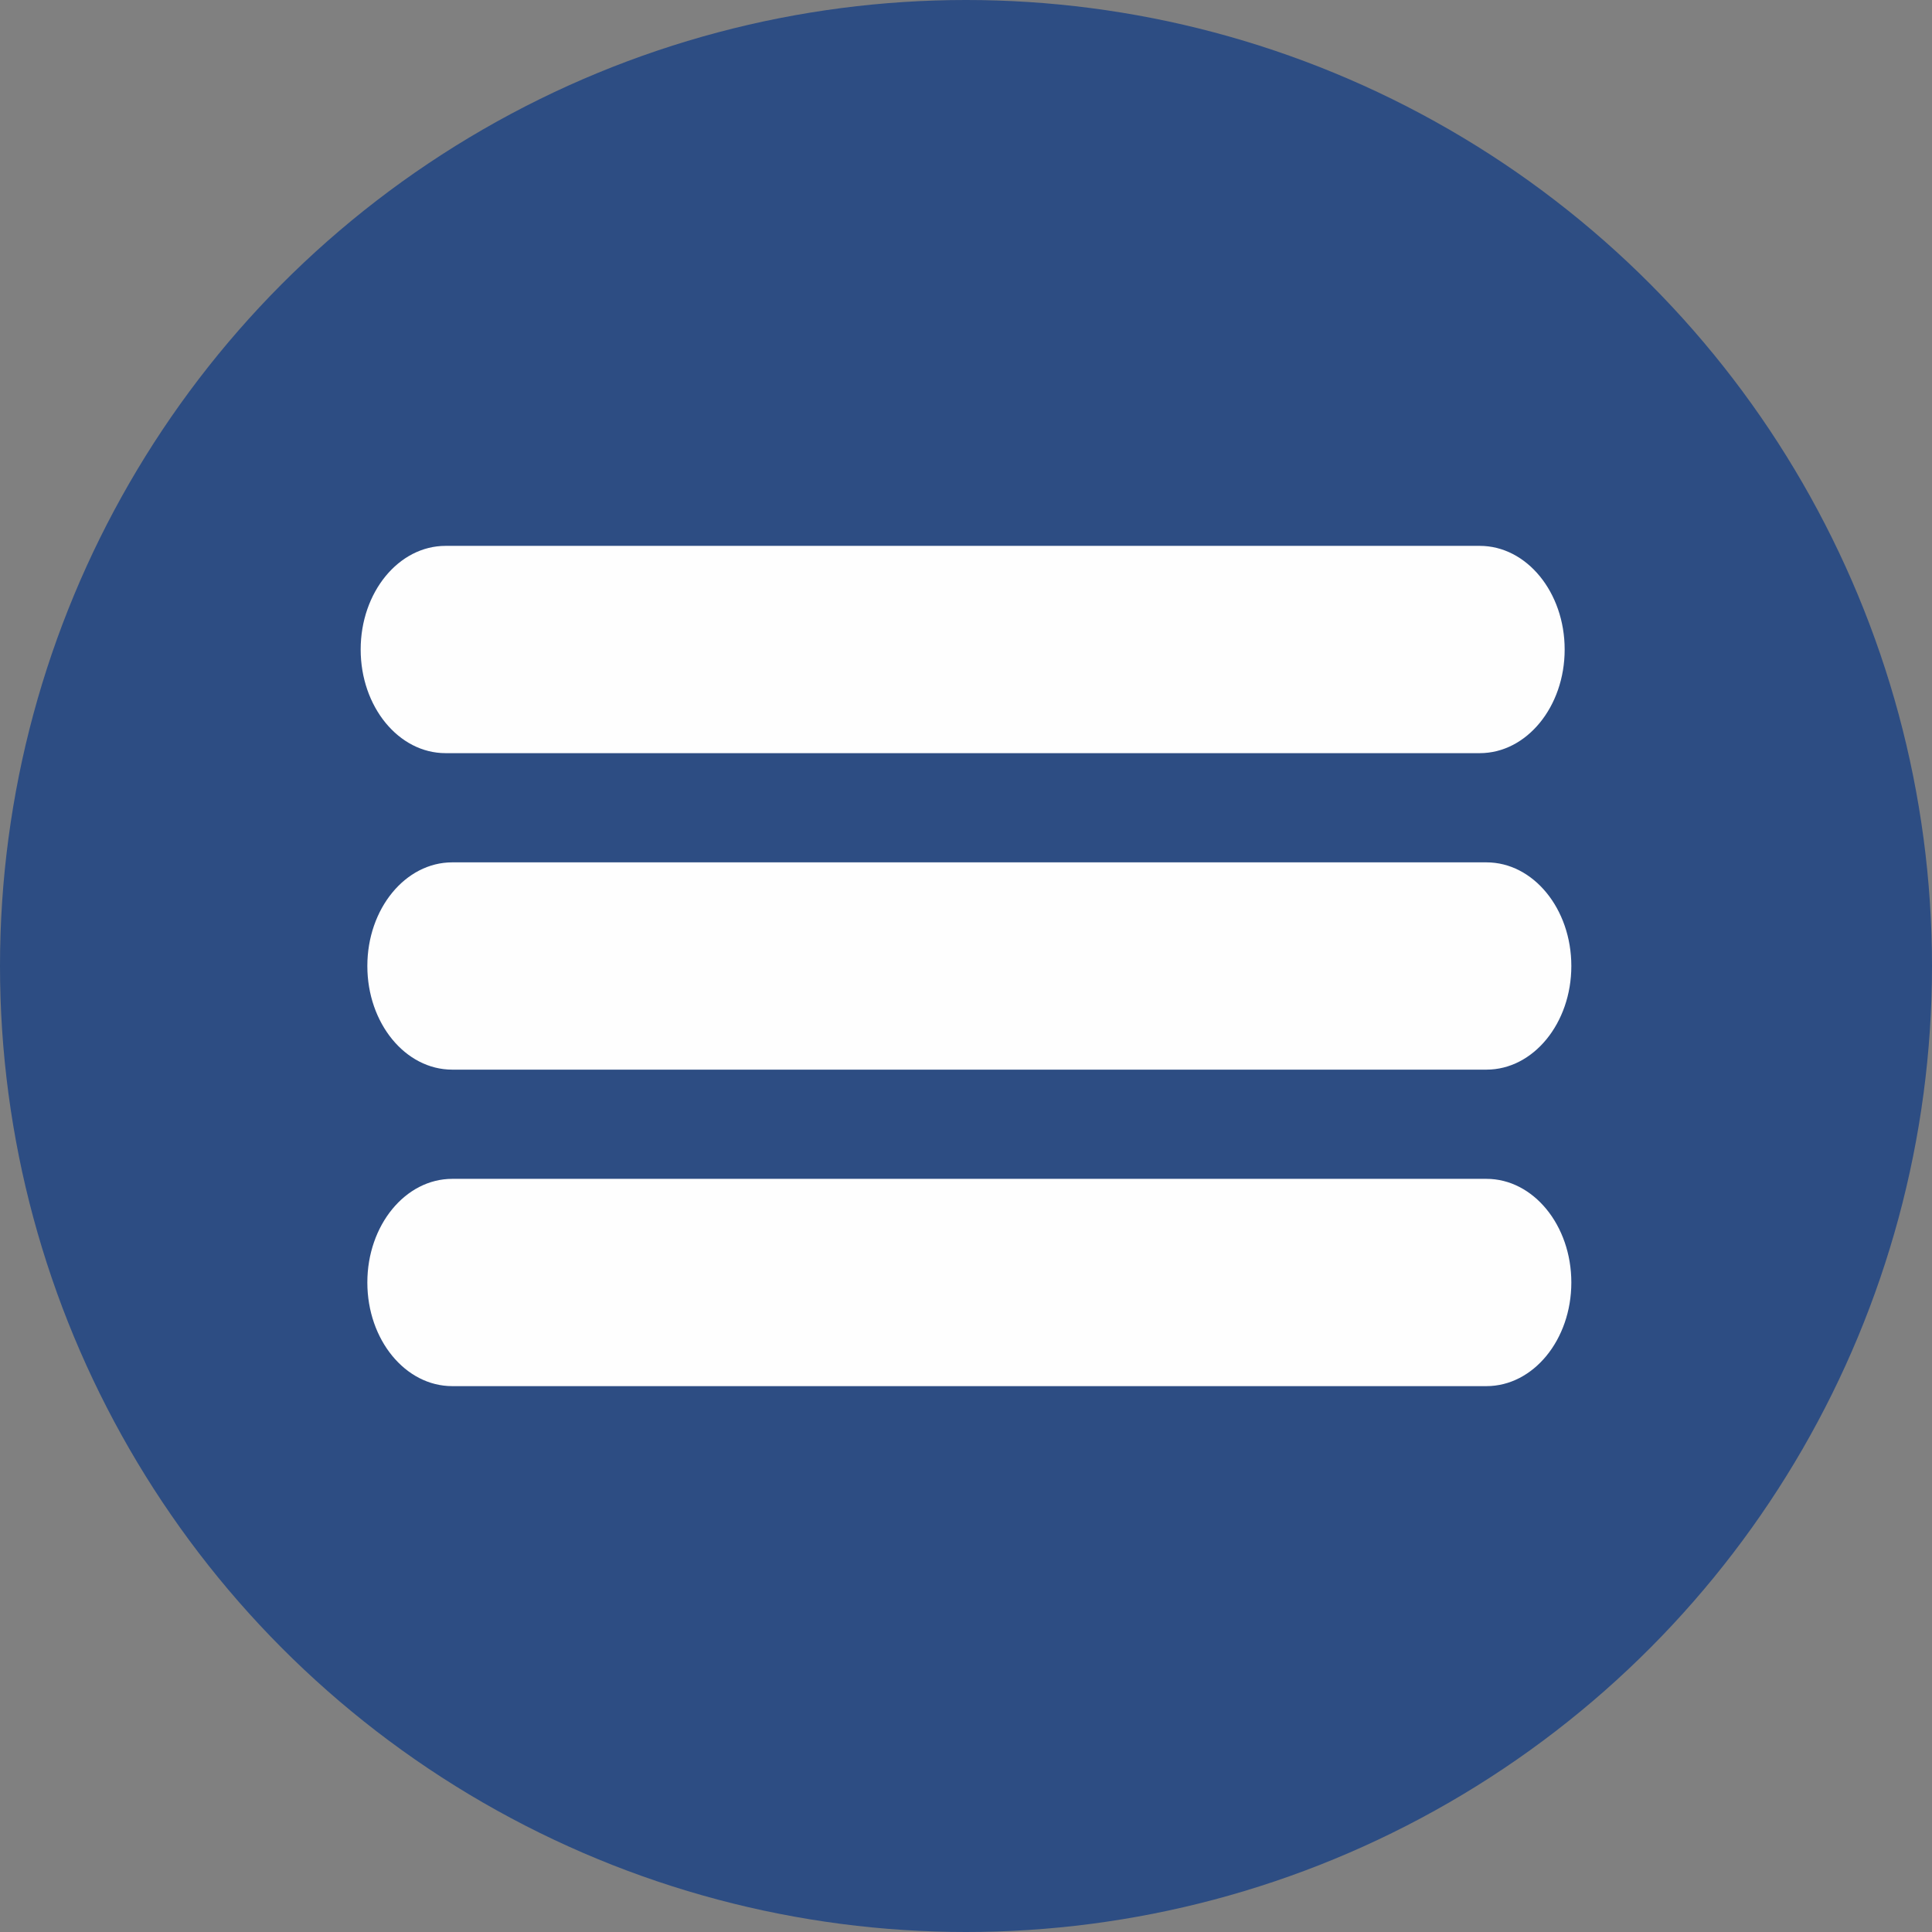
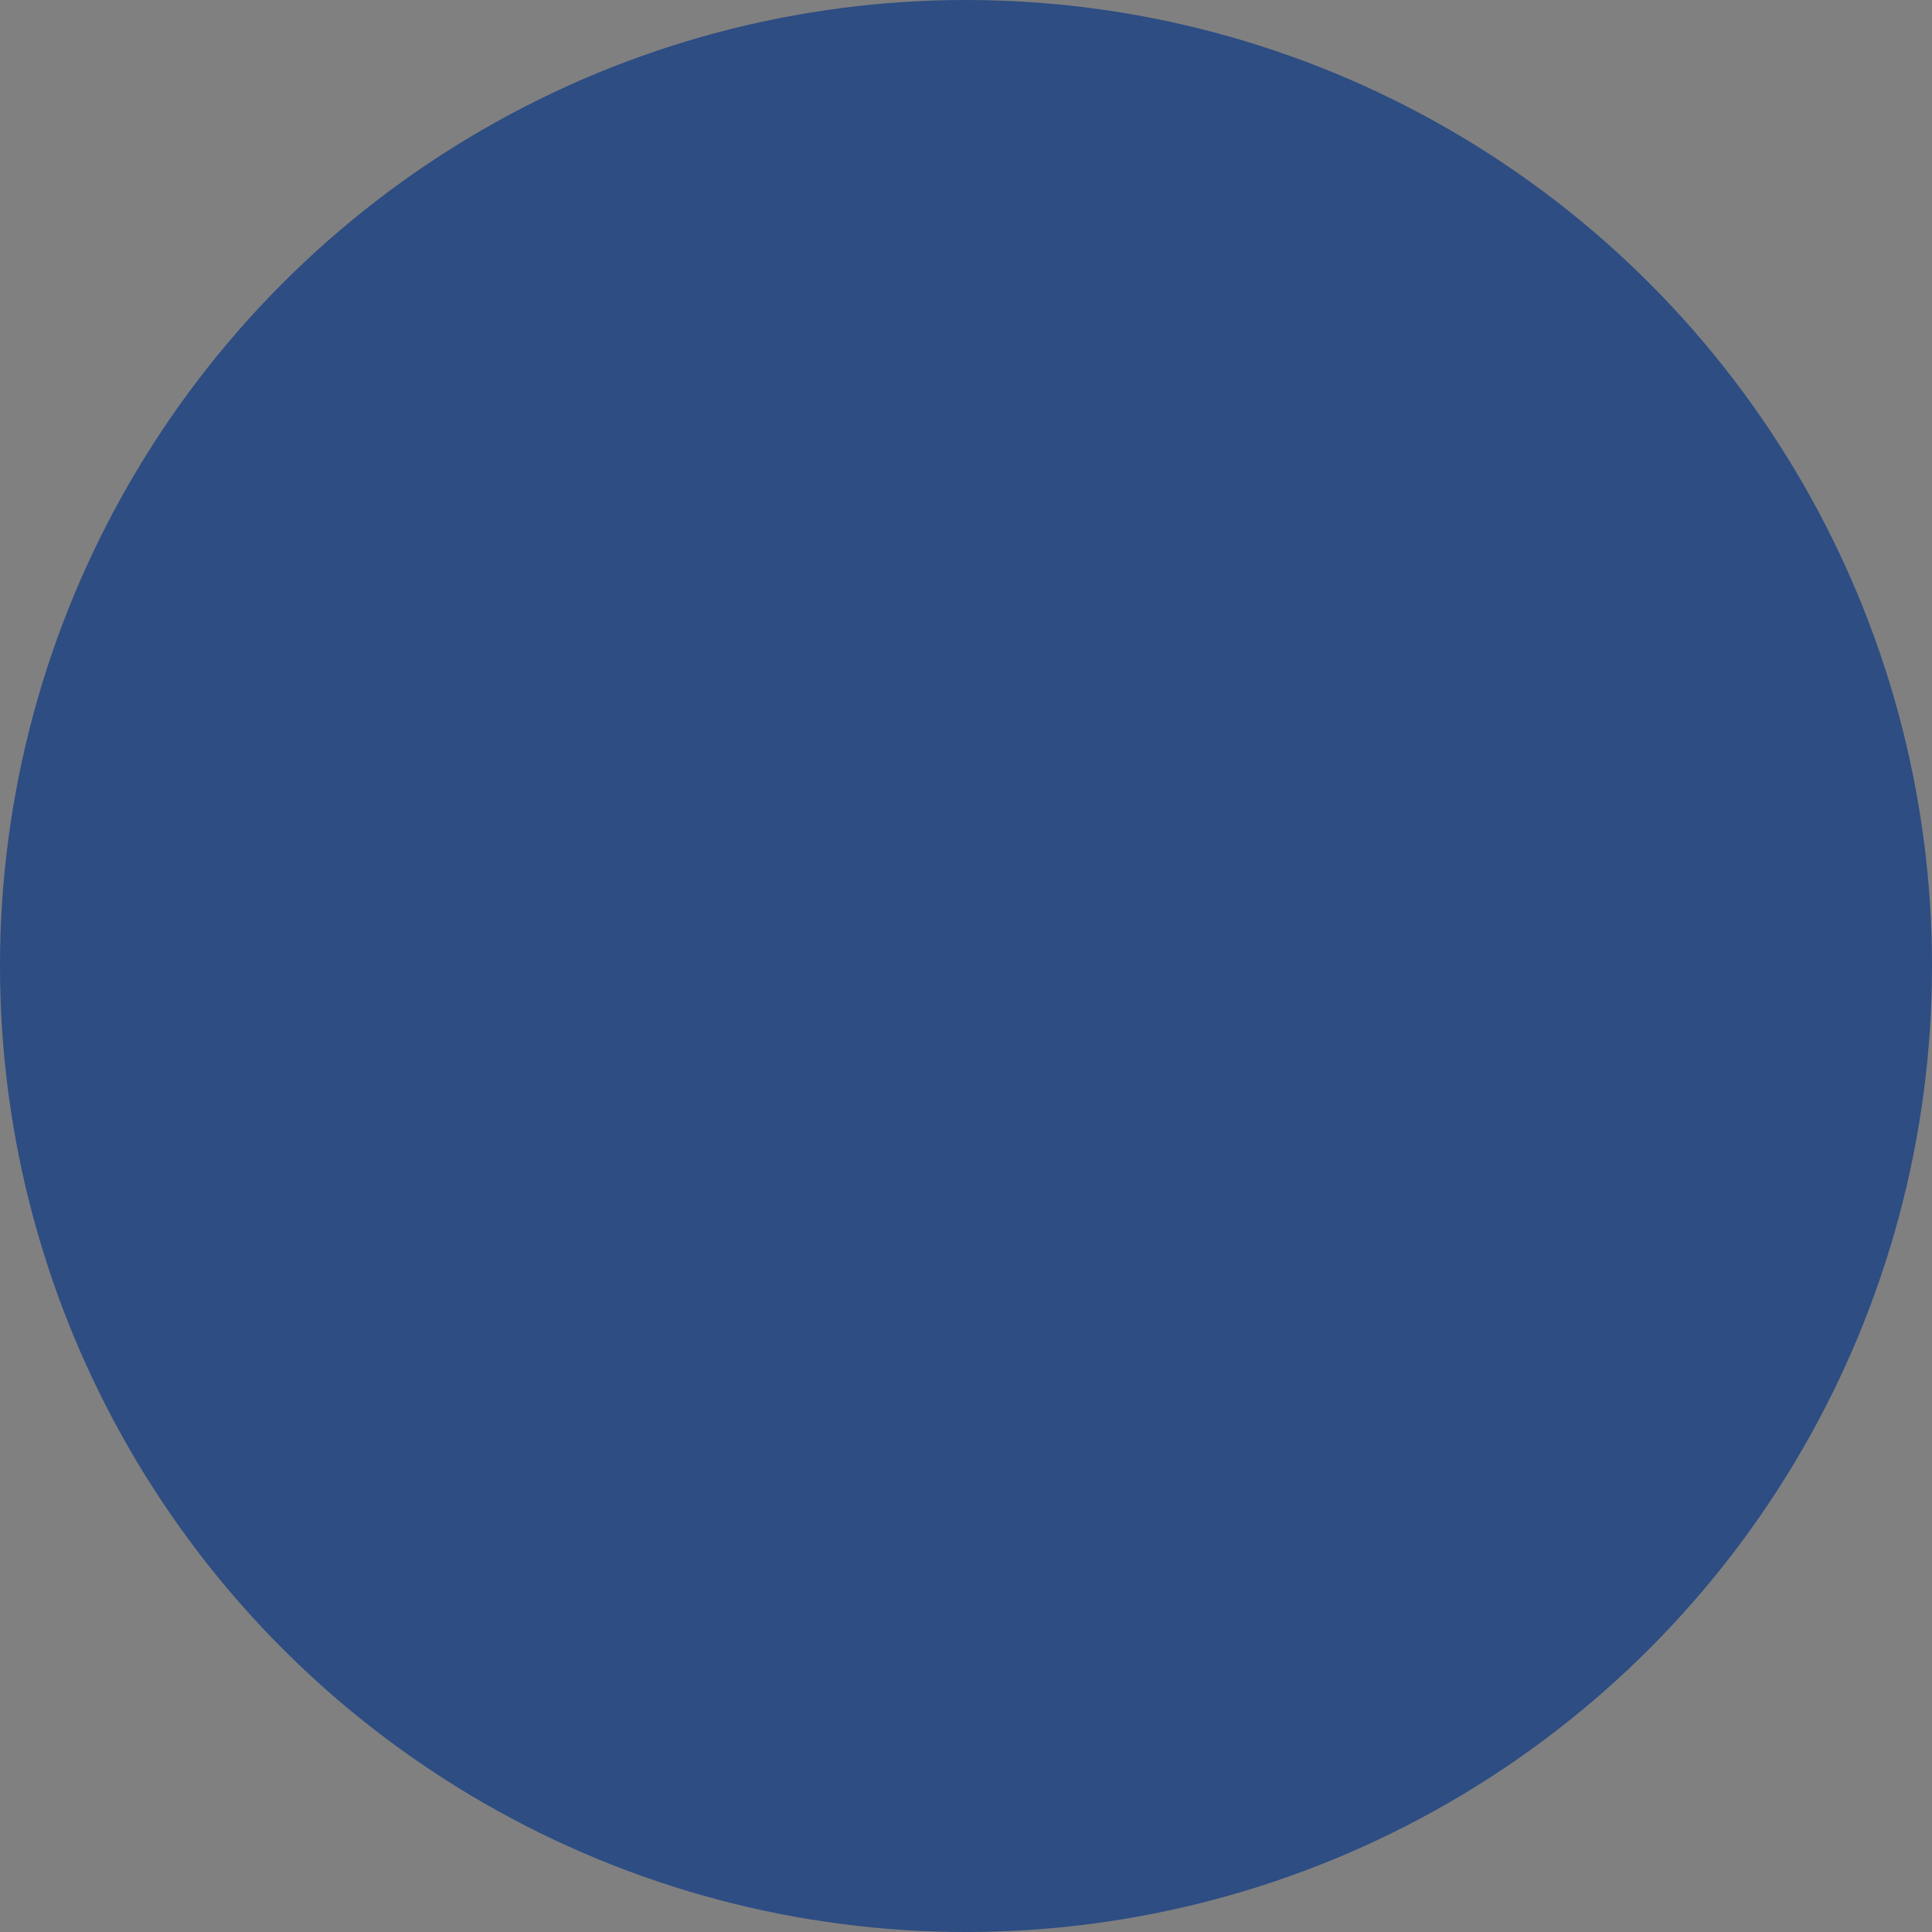
<svg xmlns="http://www.w3.org/2000/svg" xml:space="preserve" width="82.791mm" height="82.791mm" style="shape-rendering:geometricPrecision; text-rendering:geometricPrecision; image-rendering:optimizeQuality; fill-rule:evenodd; clip-rule:evenodd" viewBox="0 0 9176.84 9176.84">
  <rect x="0" y="0" width="9176.84" height="9176.84" fill="#808080" stroke="none" />
  <defs>
    <style type="text/css">  .fil0 {fill:#2D4D83} .fil1 {fill:#FEFEFE;fill-rule:nonzero}  </style>
  </defs>
  <g id="Слой_x0020_1">
    <circle class="fil0" cx="4588.42" cy="4588.42" r="4588.42" />
    <g id="_2736929754752">
-       <path class="fil1" d="M7028.78 3577.42l-4912.39 0c-222.75,0 -403.23,-220.48 -403.23,-492.3l0 0c0,-271.95 180.59,-492.3 403.23,-492.3l4912.39 0c222.75,0 403.24,220.35 403.24,492.3l0 0c0,271.95 -180.6,492.3 -403.24,492.3z" />
-       <path class="fil1" d="M7060.47 5080.72l-4912.39 0c-222.75,0 -403.24,-220.48 -403.24,-492.29l0 0c0,-271.95 180.6,-492.3 403.24,-492.3l4912.39 0c222.75,0 403.23,220.48 403.23,492.3l0 0c0,271.94 -180.59,492.29 -403.23,492.29z" />
-       <path class="fil1" d="M7060.47 6584.02l-4912.39 0c-222.75,0 -403.24,-220.35 -403.24,-492.3l0 0c0,-271.95 180.6,-492.29 403.24,-492.29l4912.39 0c222.75,0 403.23,220.48 403.23,492.29l0 0c0,271.95 -180.59,492.3 -403.23,492.3z" />
-     </g>
+       </g>
  </g>
</svg>